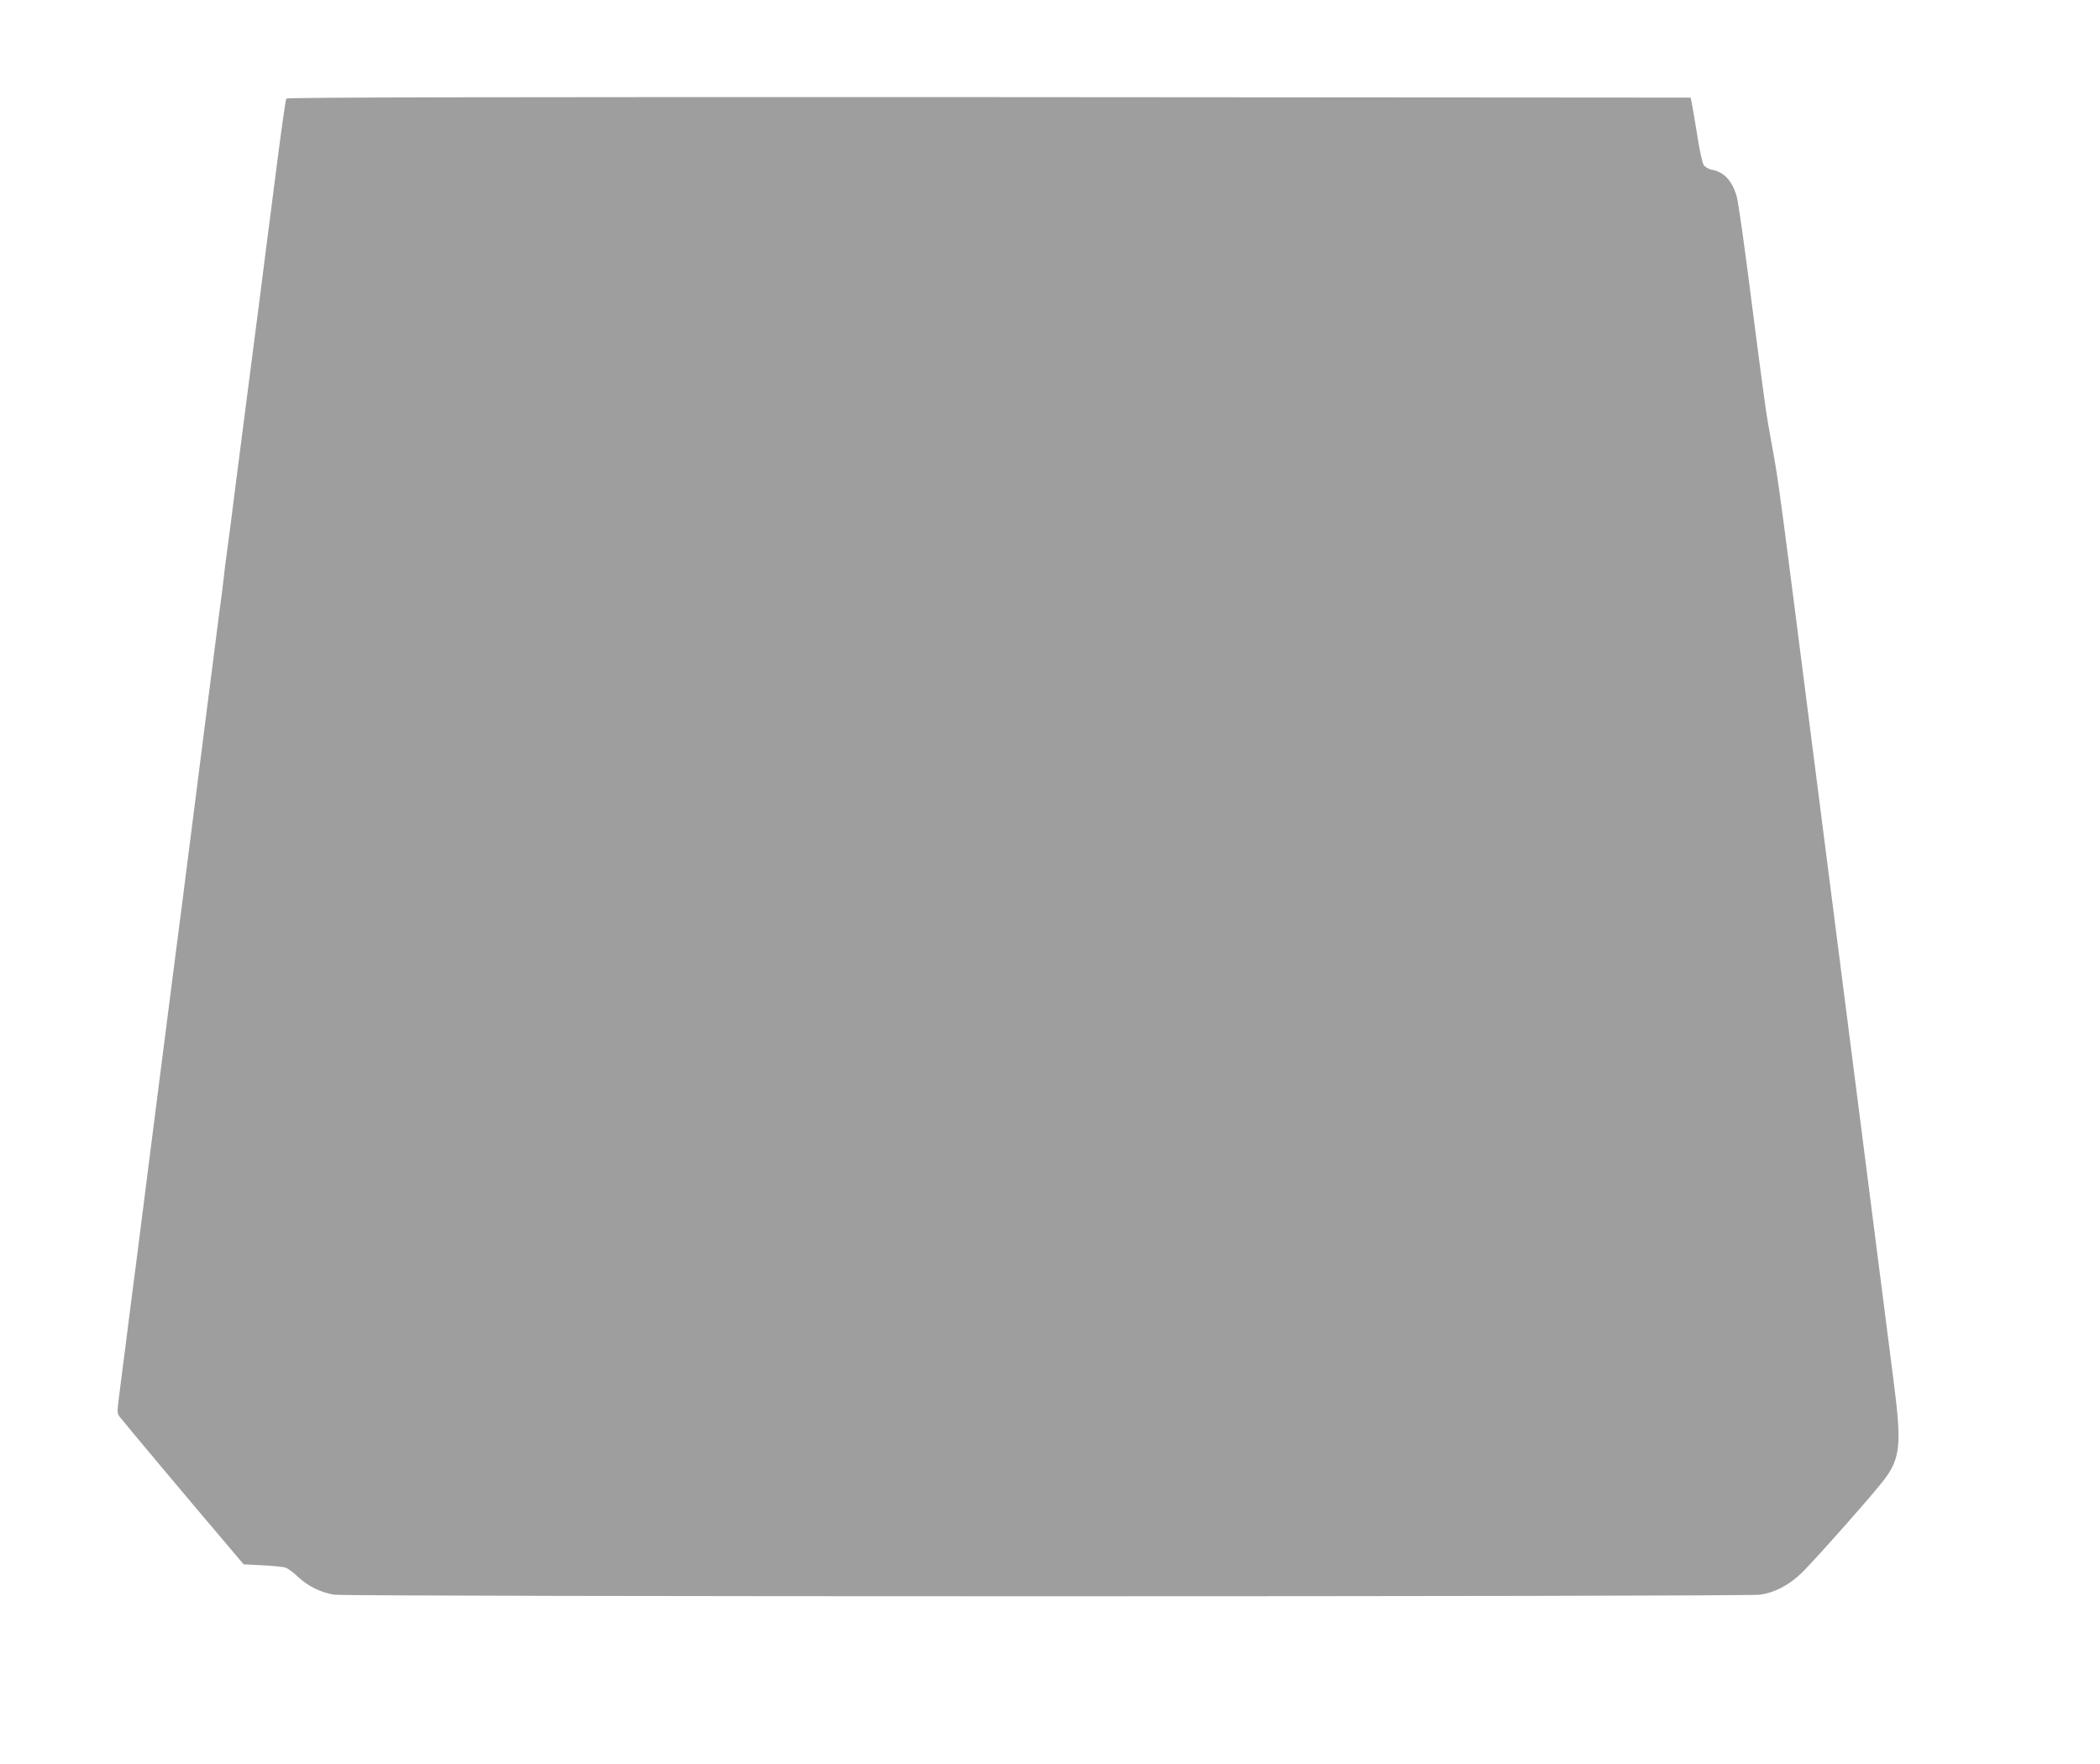
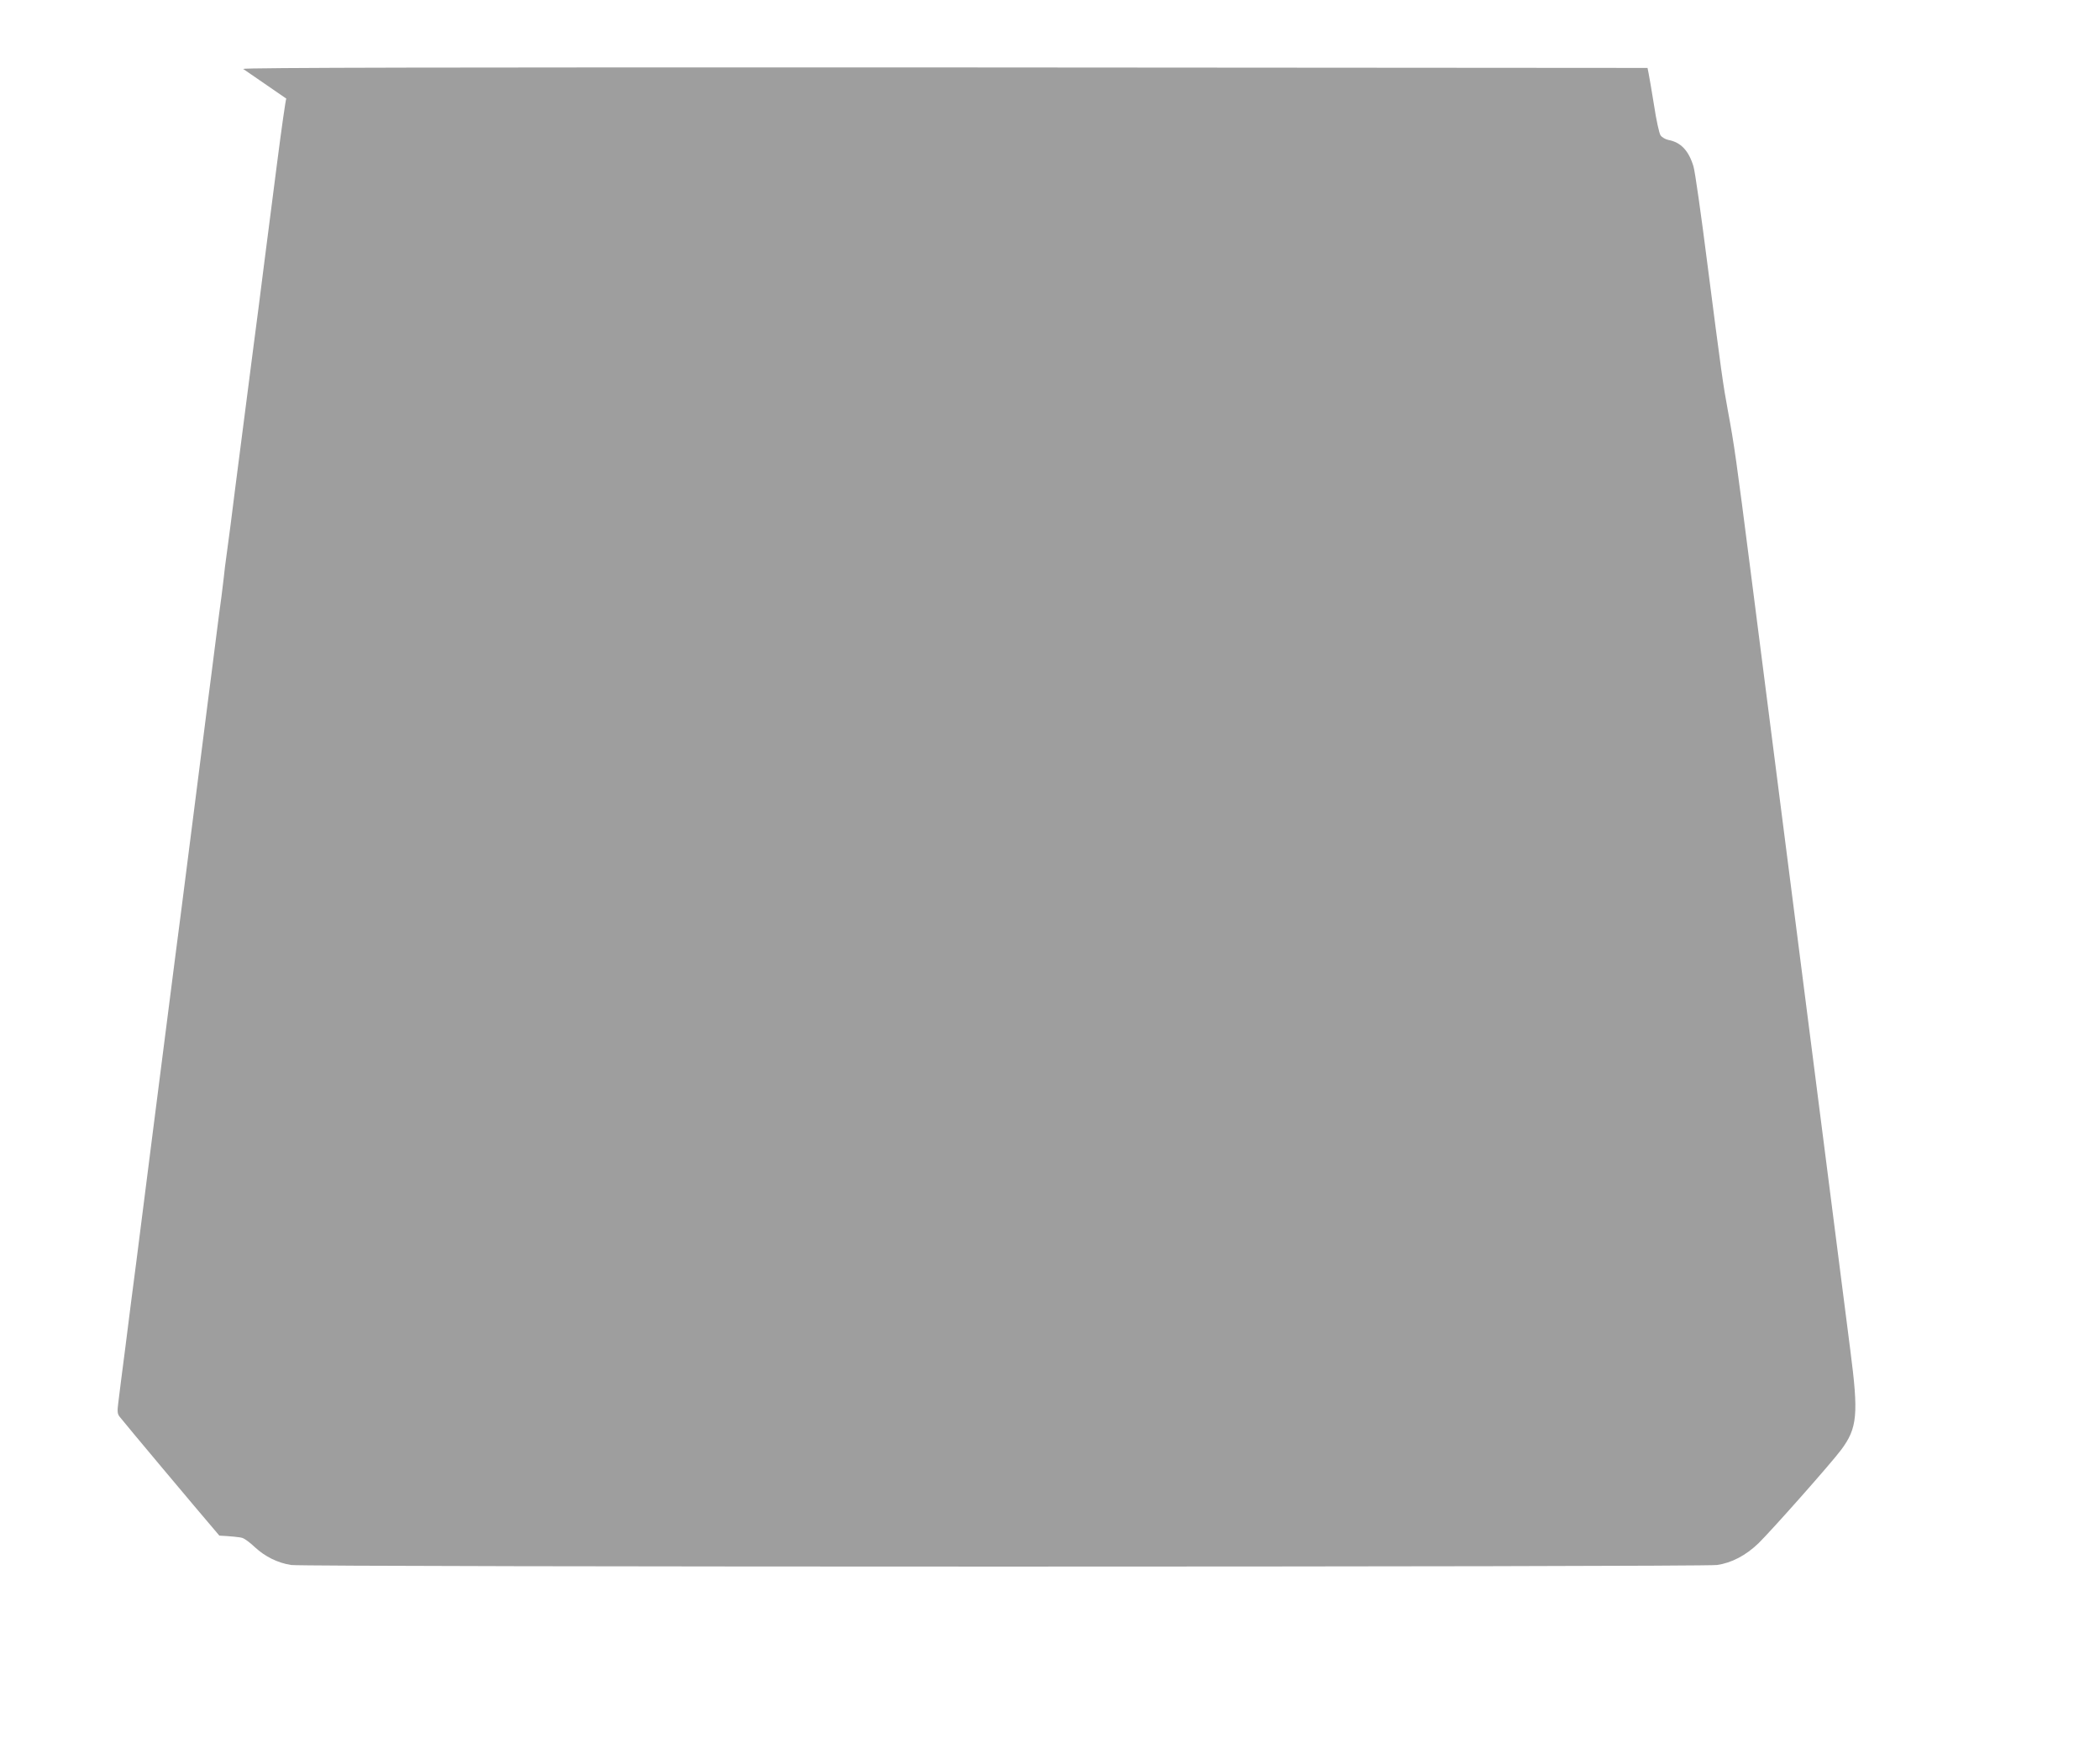
<svg xmlns="http://www.w3.org/2000/svg" version="1.0" width="1280pt" height="1075pt" viewBox="0 0 1280 1075" preserveAspectRatio="xMidYMid meet">
  <g transform="translate(0,1075) scale(0.1,-0.1)" fill="#9e9e9e" stroke="none">
-     <path d="M1745 10149 c-4 -6 -29 -182 -56 -392 -27 -210 -63 -490 -80 -622 -16 -132 -46 -359 -65 -505 -44 -341 -65 -501 -109 -845 -19 -154 -42 -332 -51 -395 -9 -63 -18 -135 -20 -160 -3 -25 -9 -76 -14 -115 -6 -38 -21 -159 -35 -267 -14 -109 -36 -285 -50 -390 -13 -106 -38 -301 -55 -433 -61 -478 -80 -623 -104 -815 -24 -182 -40 -309 -117 -910 -16 -129 -41 -323 -55 -430 -63 -492 -75 -590 -103 -810 -17 -129 -47 -361 -66 -515 -20 -154 -40 -309 -44 -345 -7 -53 -5 -69 8 -85 31 -40 461 -553 608 -725 l148 -175 115 -6 c63 -3 126 -9 140 -14 14 -4 49 -30 77 -57 62 -57 138 -95 220 -108 77 -13 8604 -13 8692 0 89 13 175 58 252 132 79 77 446 491 505 571 98 132 106 215 55 607 -30 231 -420 3281 -606 4735 -90 703 -101 780 -140 990 -30 163 -39 227 -125 895 -38 300 -76 568 -85 595 -29 96 -77 147 -153 161 -18 4 -40 16 -48 29 -8 12 -26 94 -39 181 -14 87 -29 175 -33 194 l-7 35 -4277 3 c-3022 1 -4279 -1 -4283 -9z" />
+     <path d="M1745 10149 c-4 -6 -29 -182 -56 -392 -27 -210 -63 -490 -80 -622 -16 -132 -46 -359 -65 -505 -44 -341 -65 -501 -109 -845 -19 -154 -42 -332 -51 -395 -9 -63 -18 -135 -20 -160 -3 -25 -9 -76 -14 -115 -6 -38 -21 -159 -35 -267 -14 -109 -36 -285 -50 -390 -13 -106 -38 -301 -55 -433 -61 -478 -80 -623 -104 -815 -24 -182 -40 -309 -117 -910 -16 -129 -41 -323 -55 -430 -63 -492 -75 -590 -103 -810 -17 -129 -47 -361 -66 -515 -20 -154 -40 -309 -44 -345 -7 -53 -5 -69 8 -85 31 -40 461 -553 608 -725 c63 -3 126 -9 140 -14 14 -4 49 -30 77 -57 62 -57 138 -95 220 -108 77 -13 8604 -13 8692 0 89 13 175 58 252 132 79 77 446 491 505 571 98 132 106 215 55 607 -30 231 -420 3281 -606 4735 -90 703 -101 780 -140 990 -30 163 -39 227 -125 895 -38 300 -76 568 -85 595 -29 96 -77 147 -153 161 -18 4 -40 16 -48 29 -8 12 -26 94 -39 181 -14 87 -29 175 -33 194 l-7 35 -4277 3 c-3022 1 -4279 -1 -4283 -9z" />
  </g>
</svg>